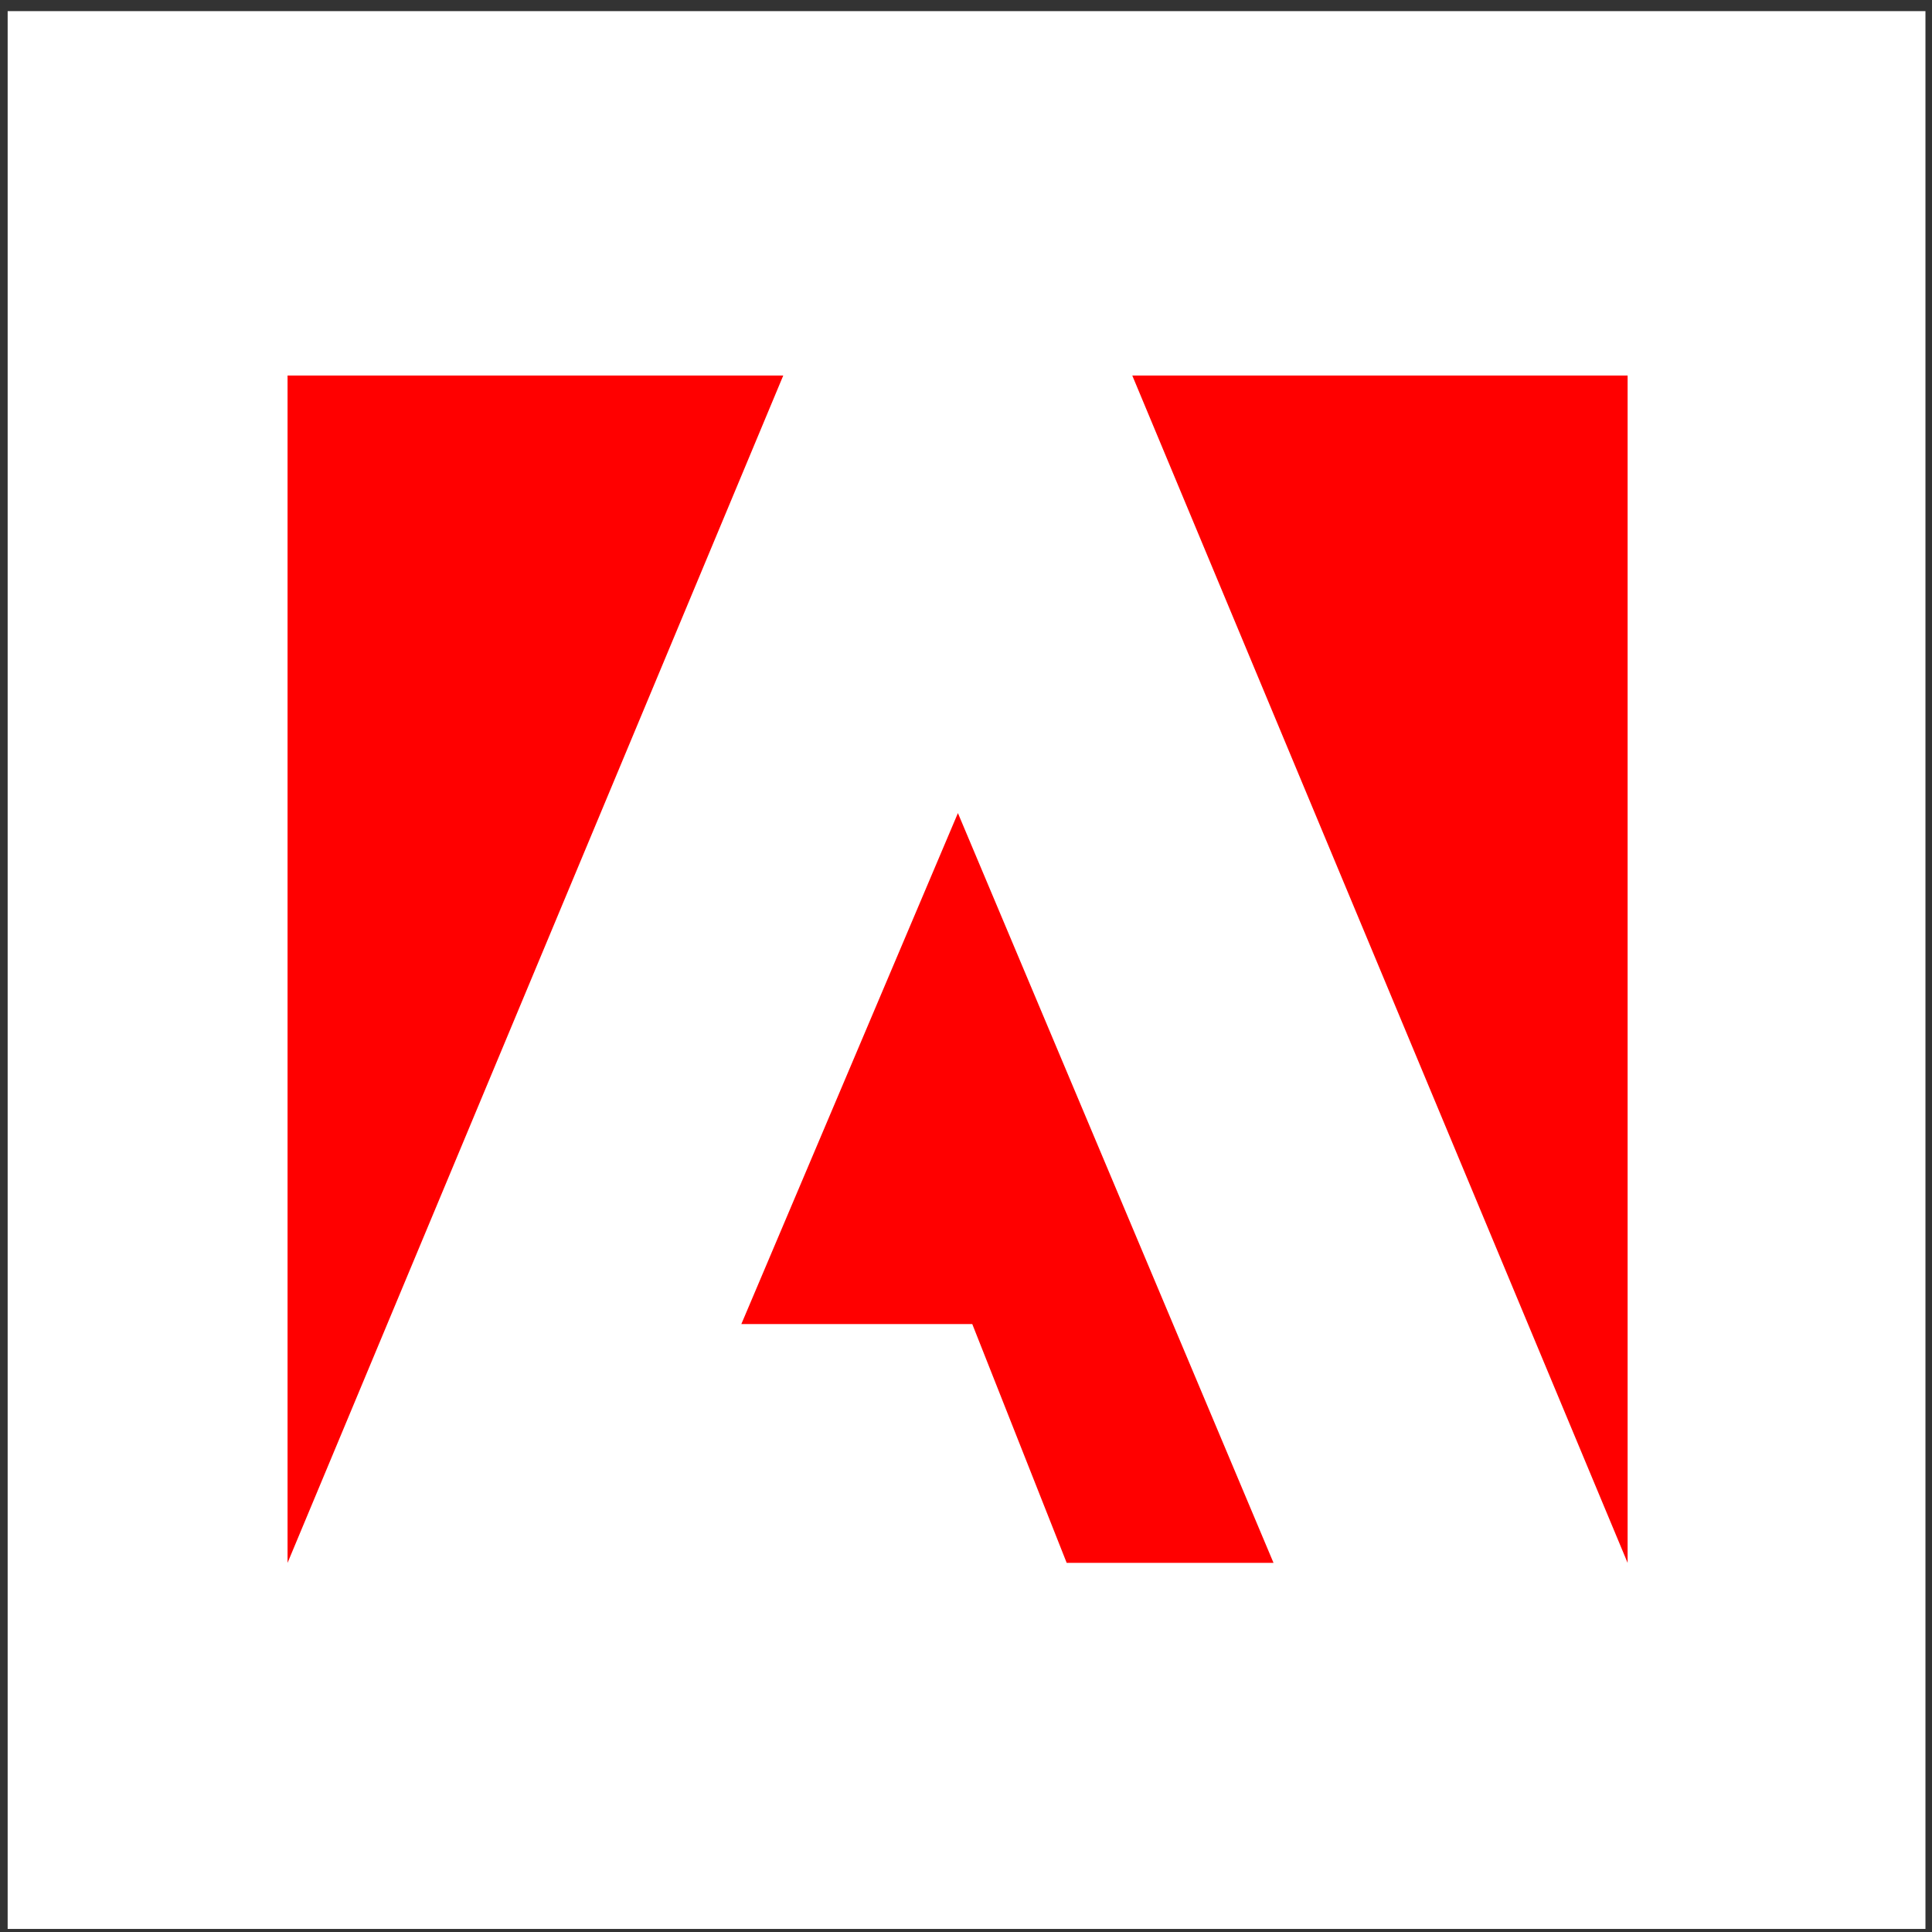
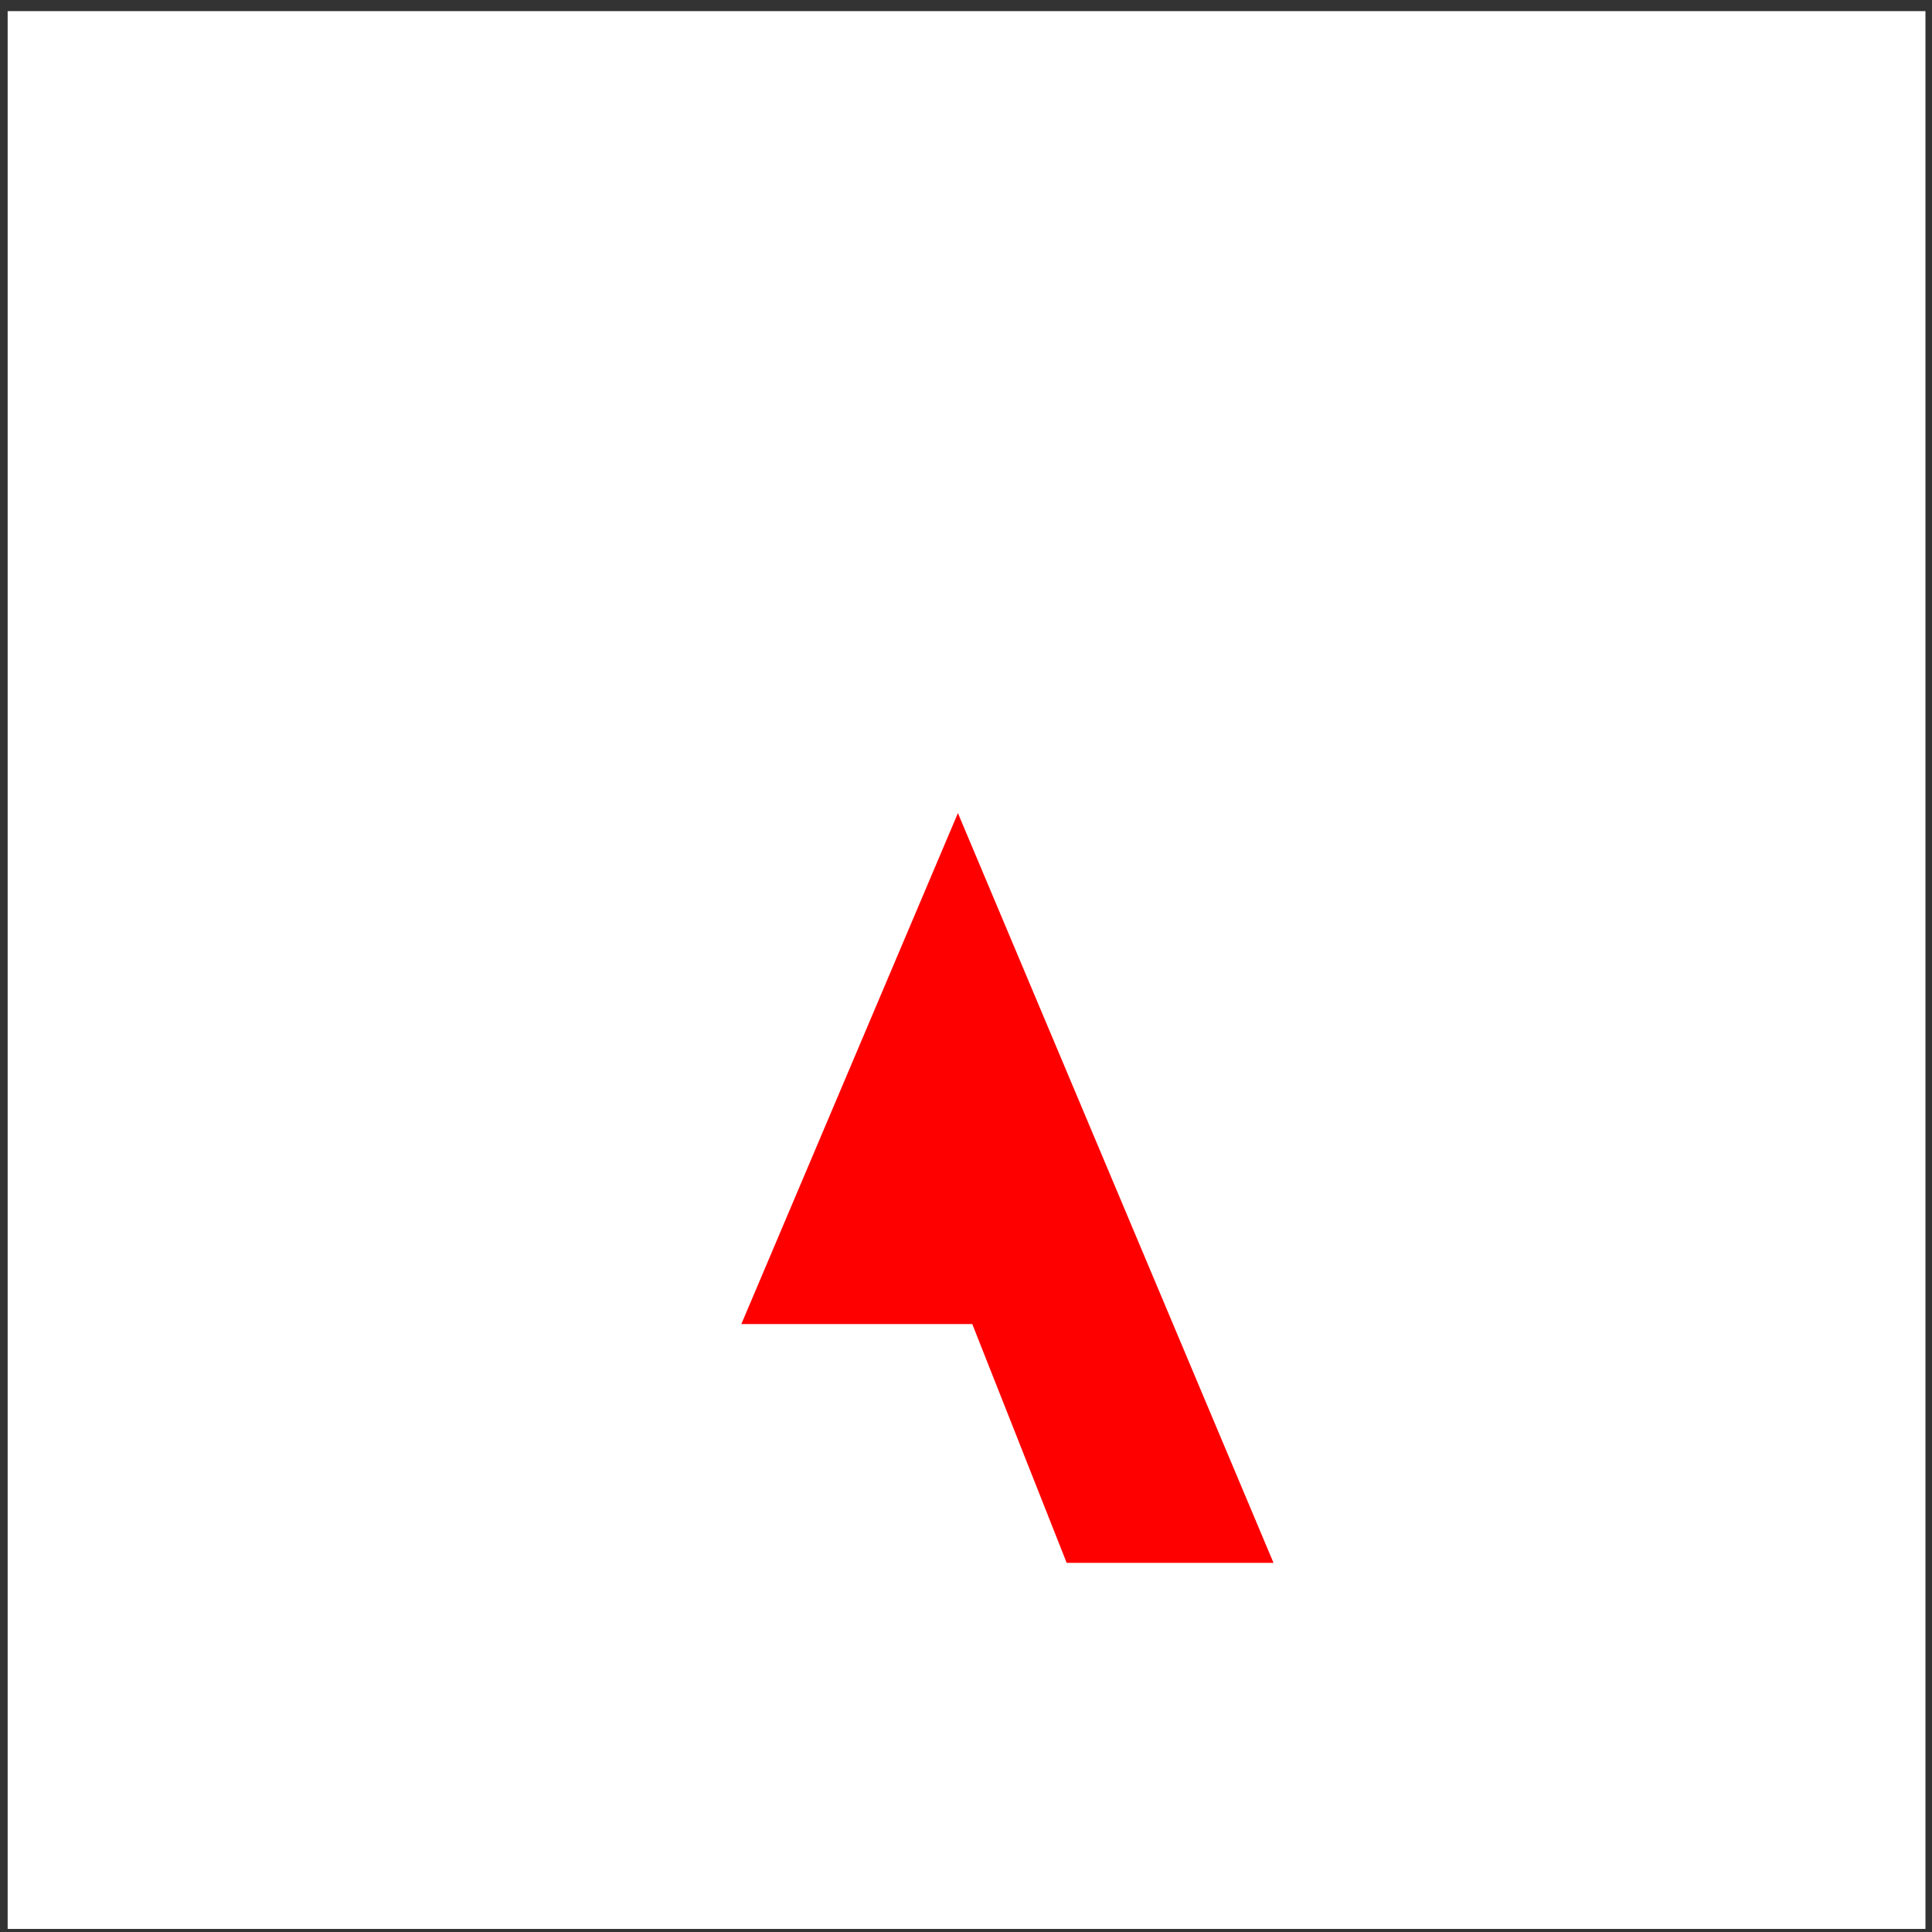
<svg xmlns="http://www.w3.org/2000/svg" width="136" height="136" viewBox="0 0 136 136" fill="none">
  <rect x="0" y="0" width="136" height="136" fill="#333333" stroke="none" />
  <rect width="135" height="135" transform="translate(0.539 0.784)" fill="white" />
-   <path d="M79.705 26.435H114.573V110.016L79.705 26.435Z" fill="#FF0000" />
-   <path d="M55.136 26.435H20.242V110.016L55.136 26.435Z" fill="#FF0000" />
+   <path d="M55.136 26.435V110.016L55.136 26.435Z" fill="#FF0000" />
  <path d="M67.431 57.236L89.647 110.014H75.087L68.442 93.207H52.185L67.431 57.236Z" fill="#FF0000" />
</svg>